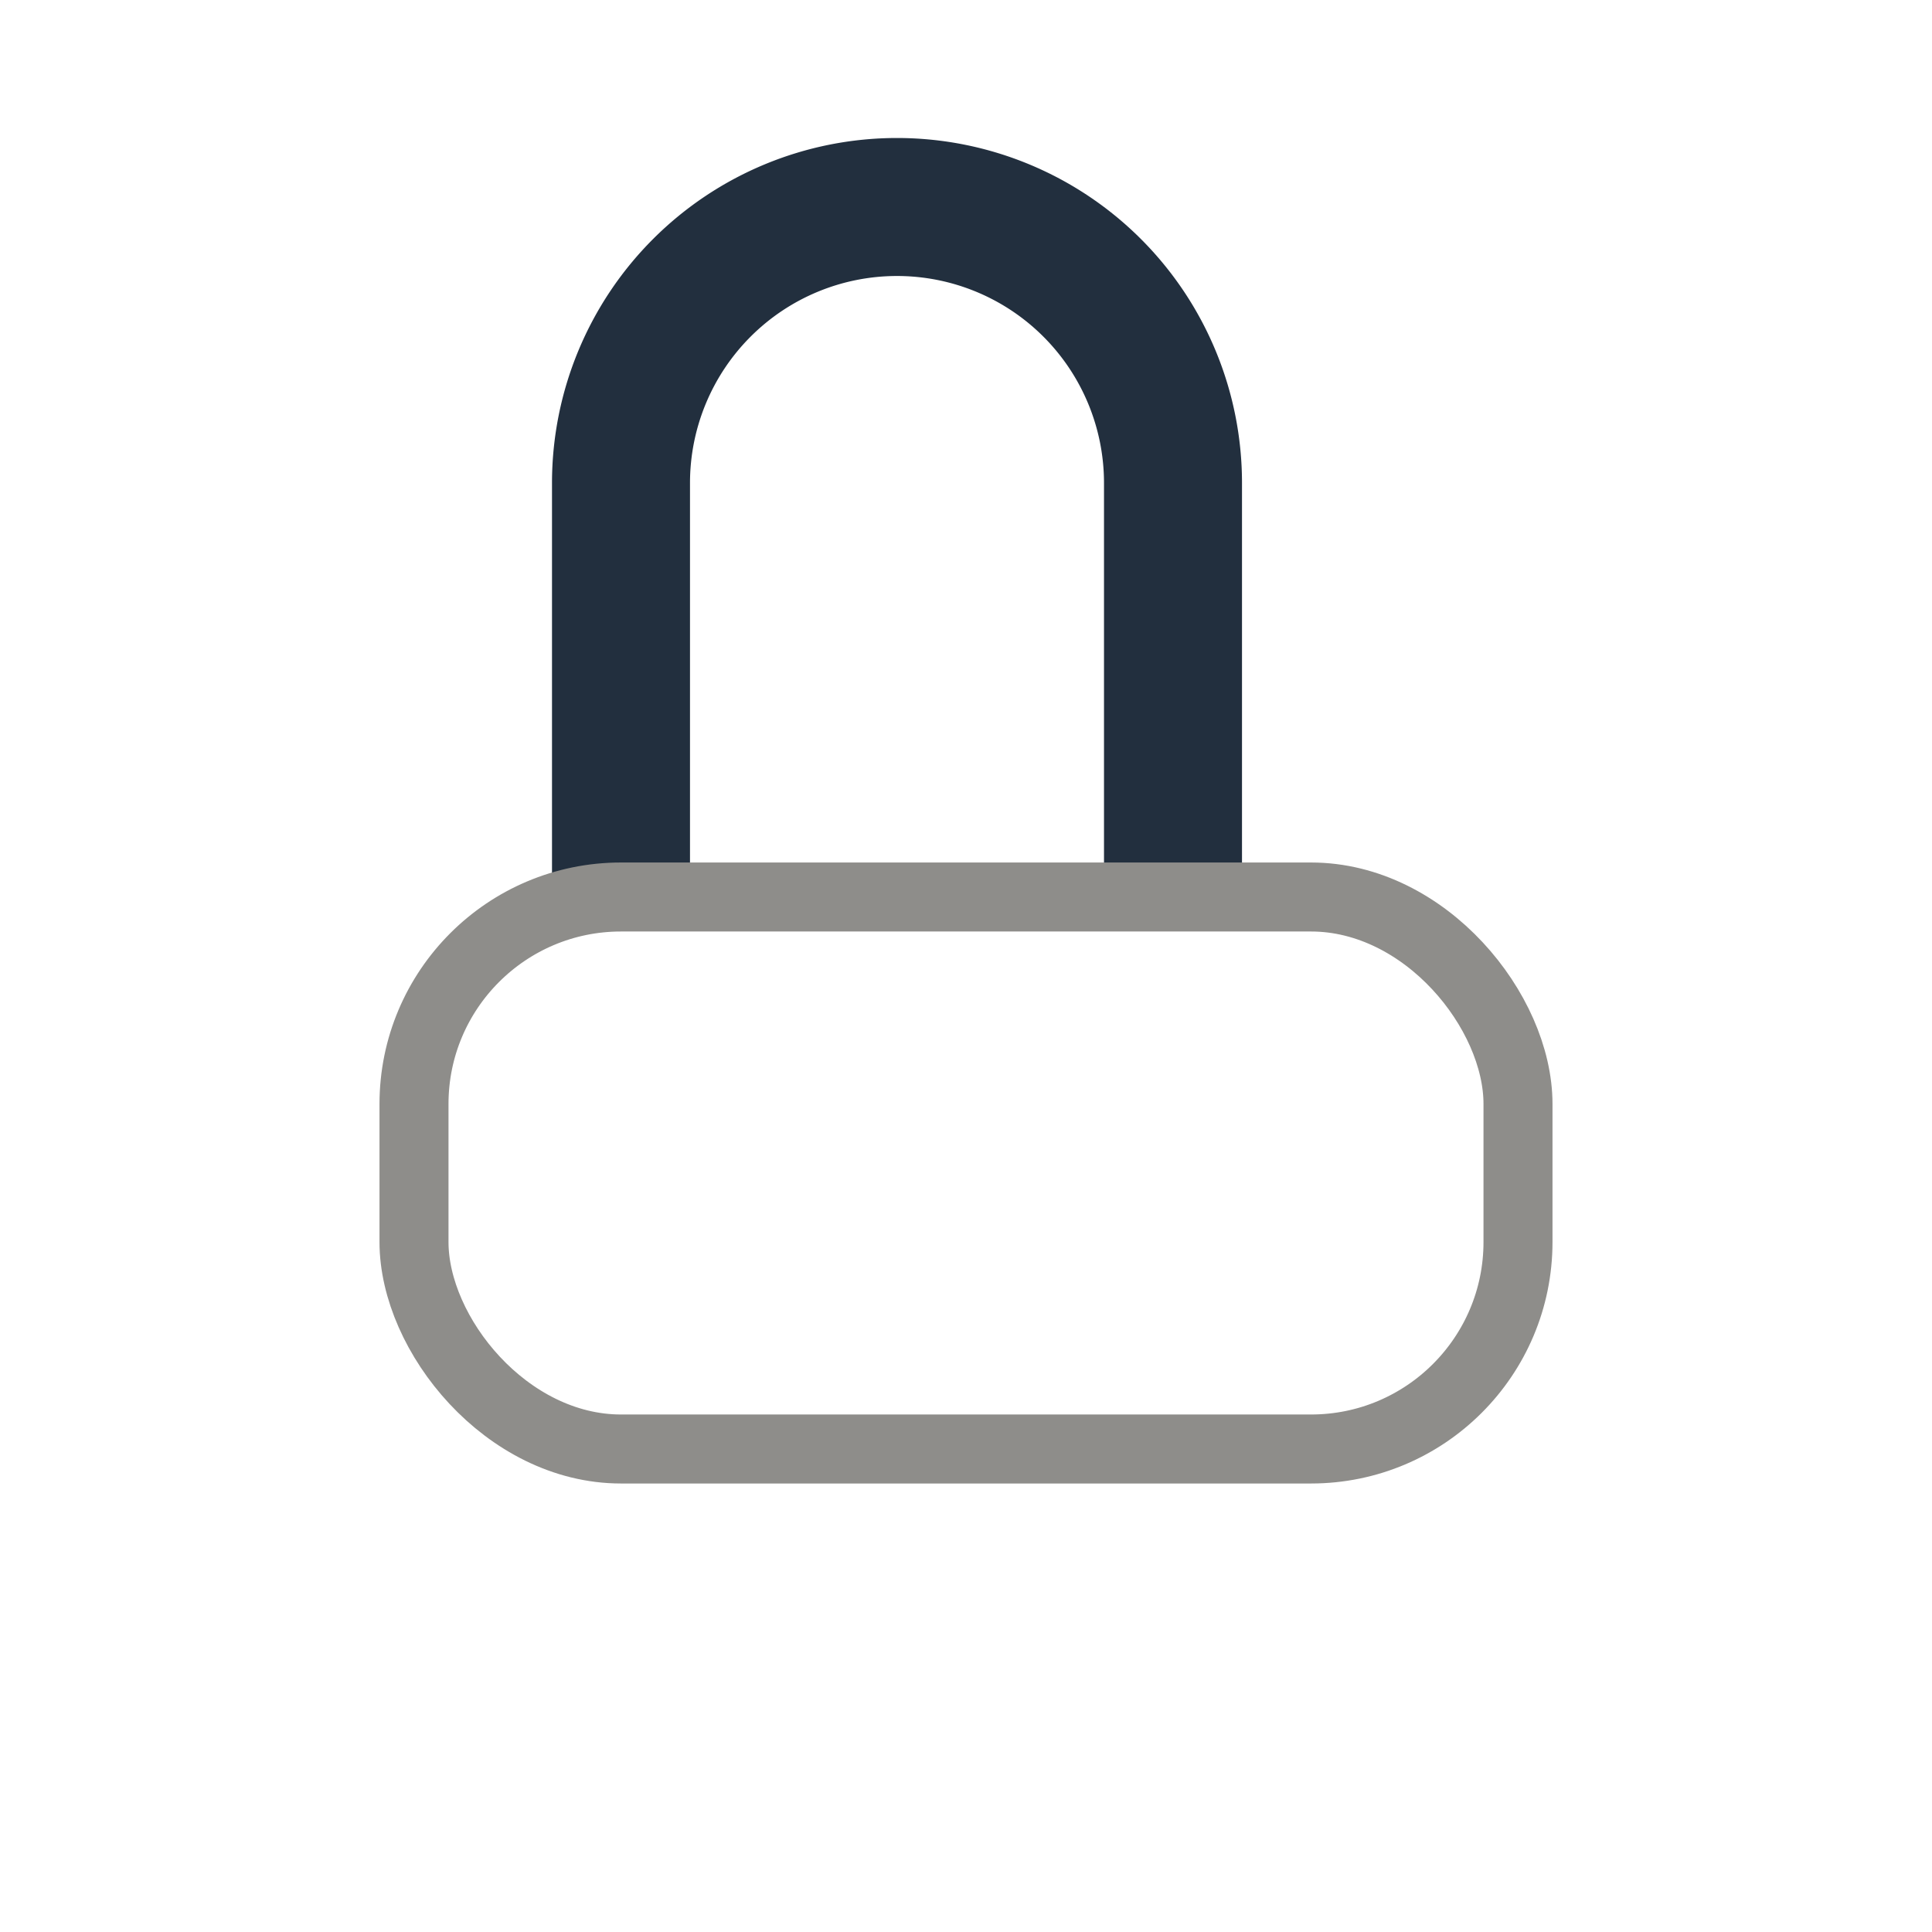
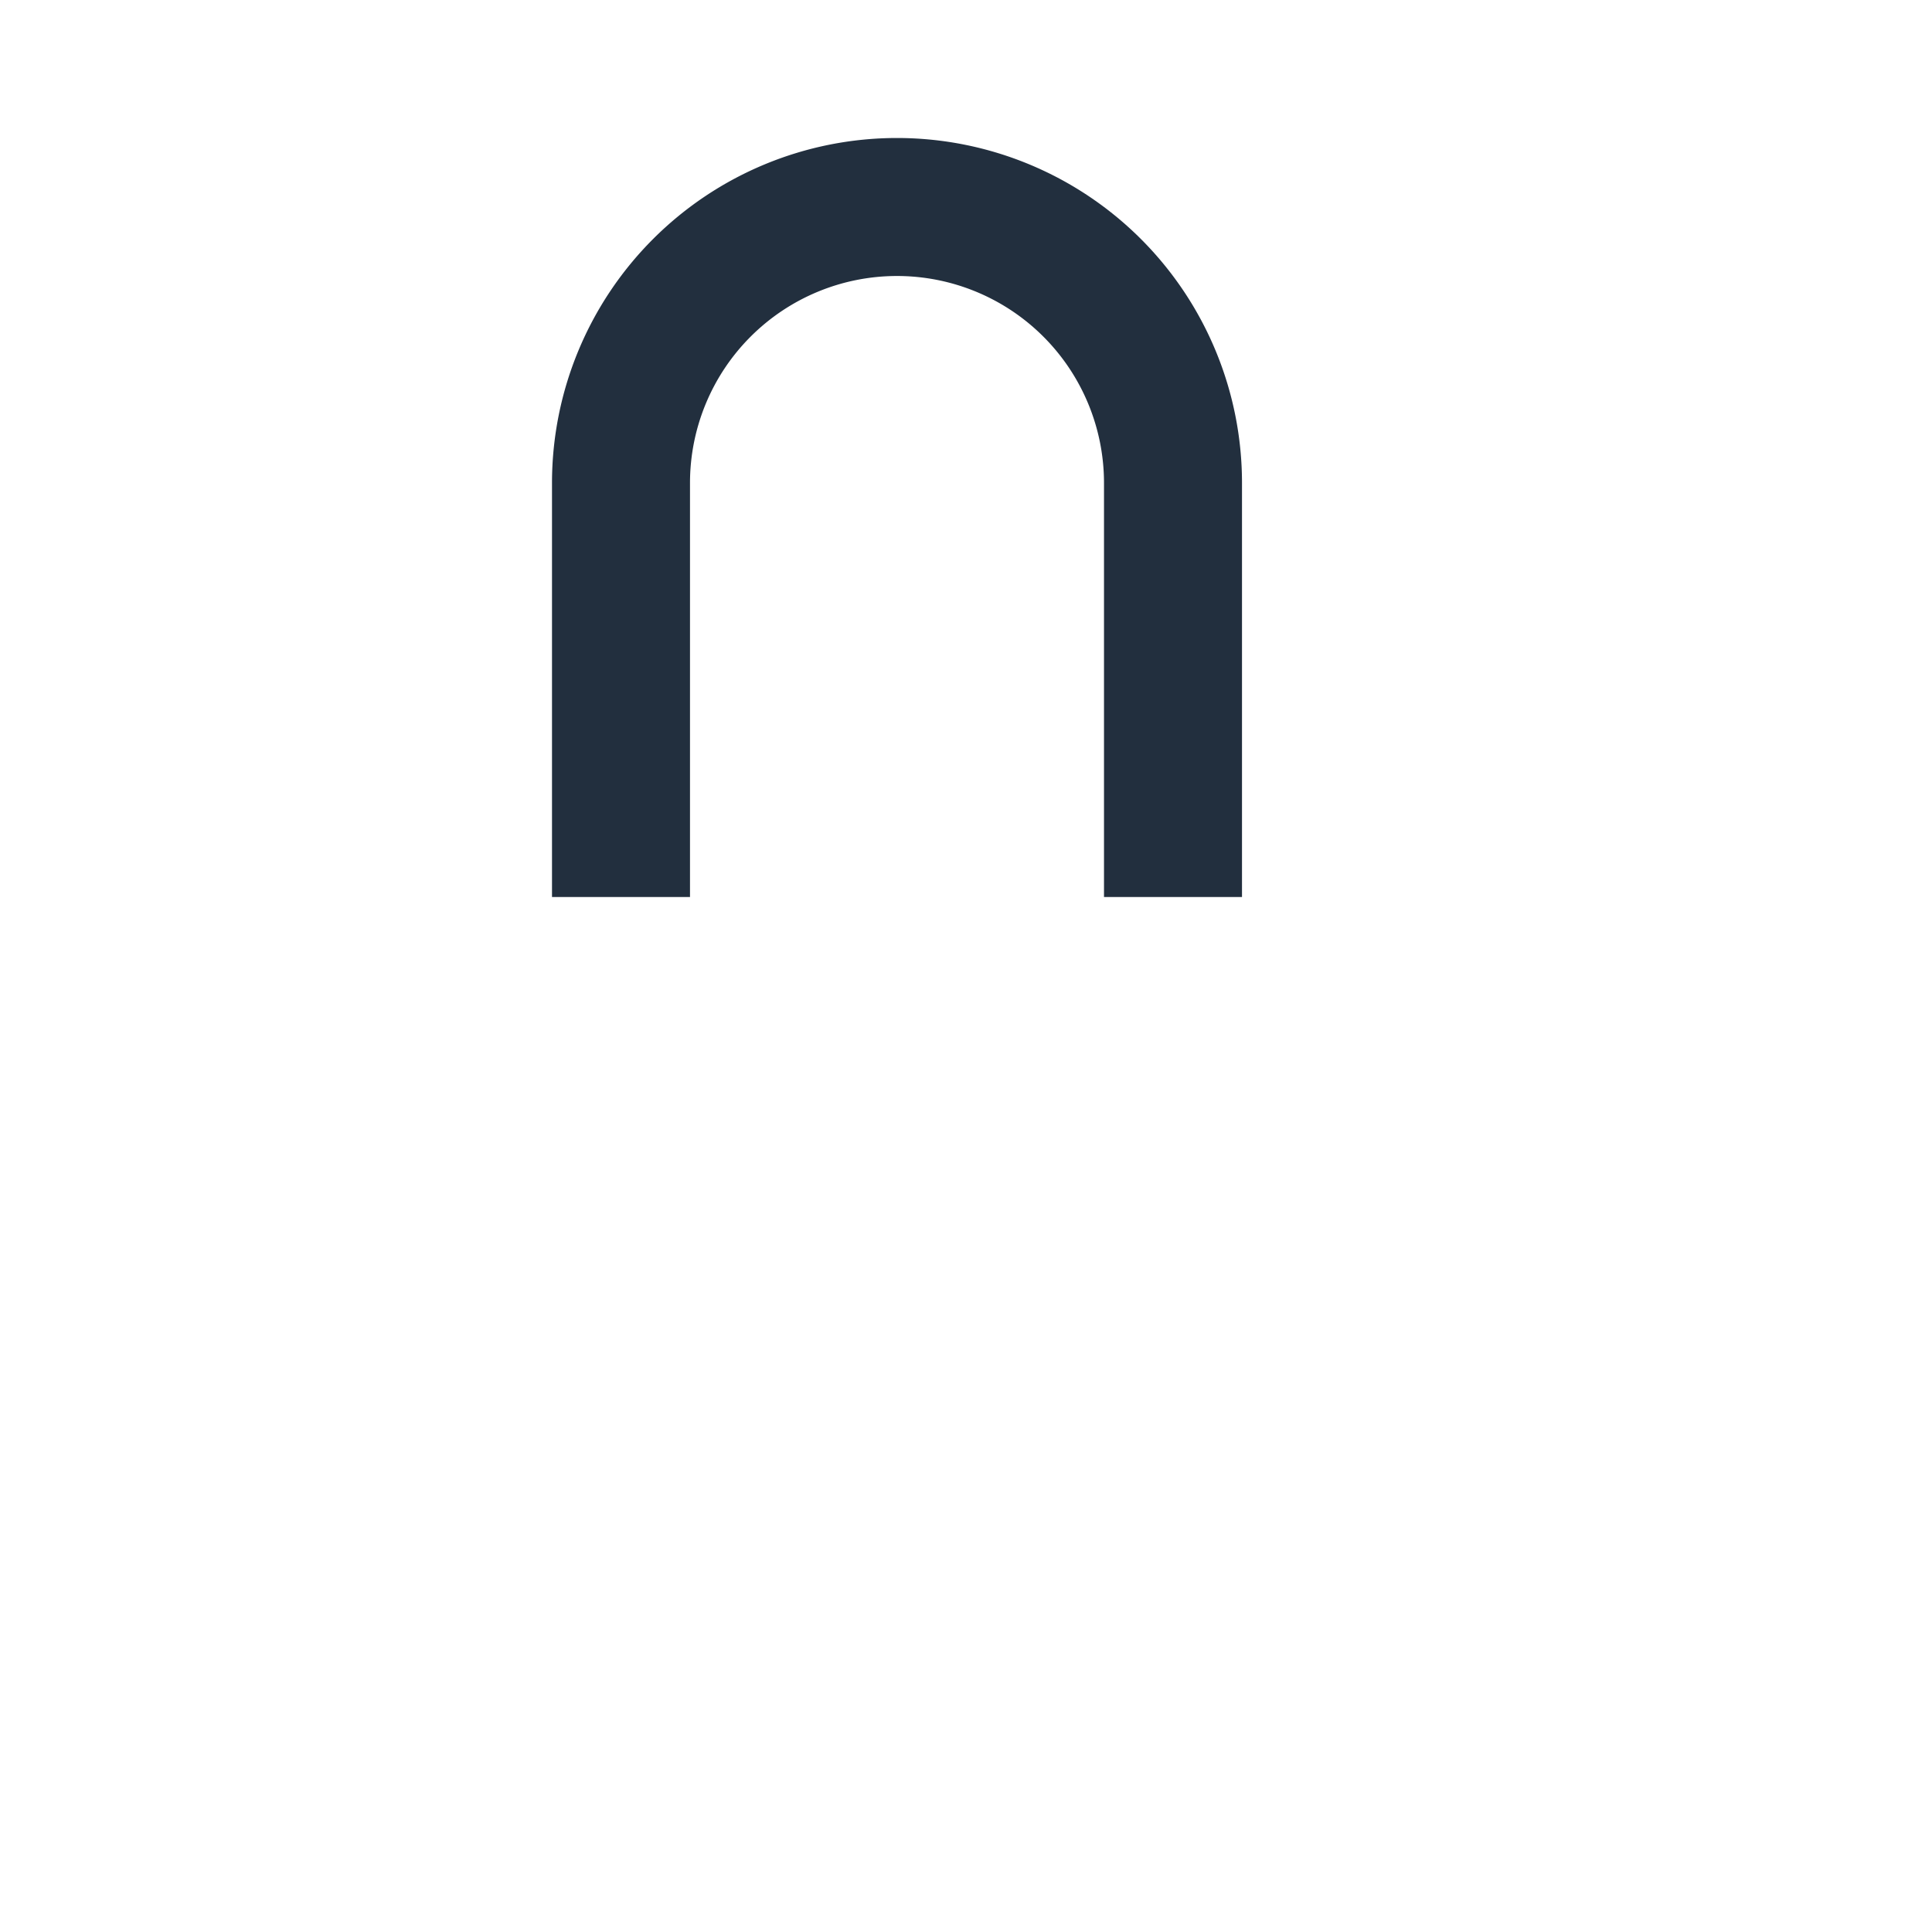
<svg xmlns="http://www.w3.org/2000/svg" width="28" height="28" viewBox="0 0 28 28">
  <path d="M9 13V7a4 4 0 0 1 8 0v6" fill="none" stroke="#222F3E" stroke-width="2" />
-   <rect x="6" y="13" width="16" height="8" rx="3" fill="none" stroke="#8E8D8A" />
</svg>